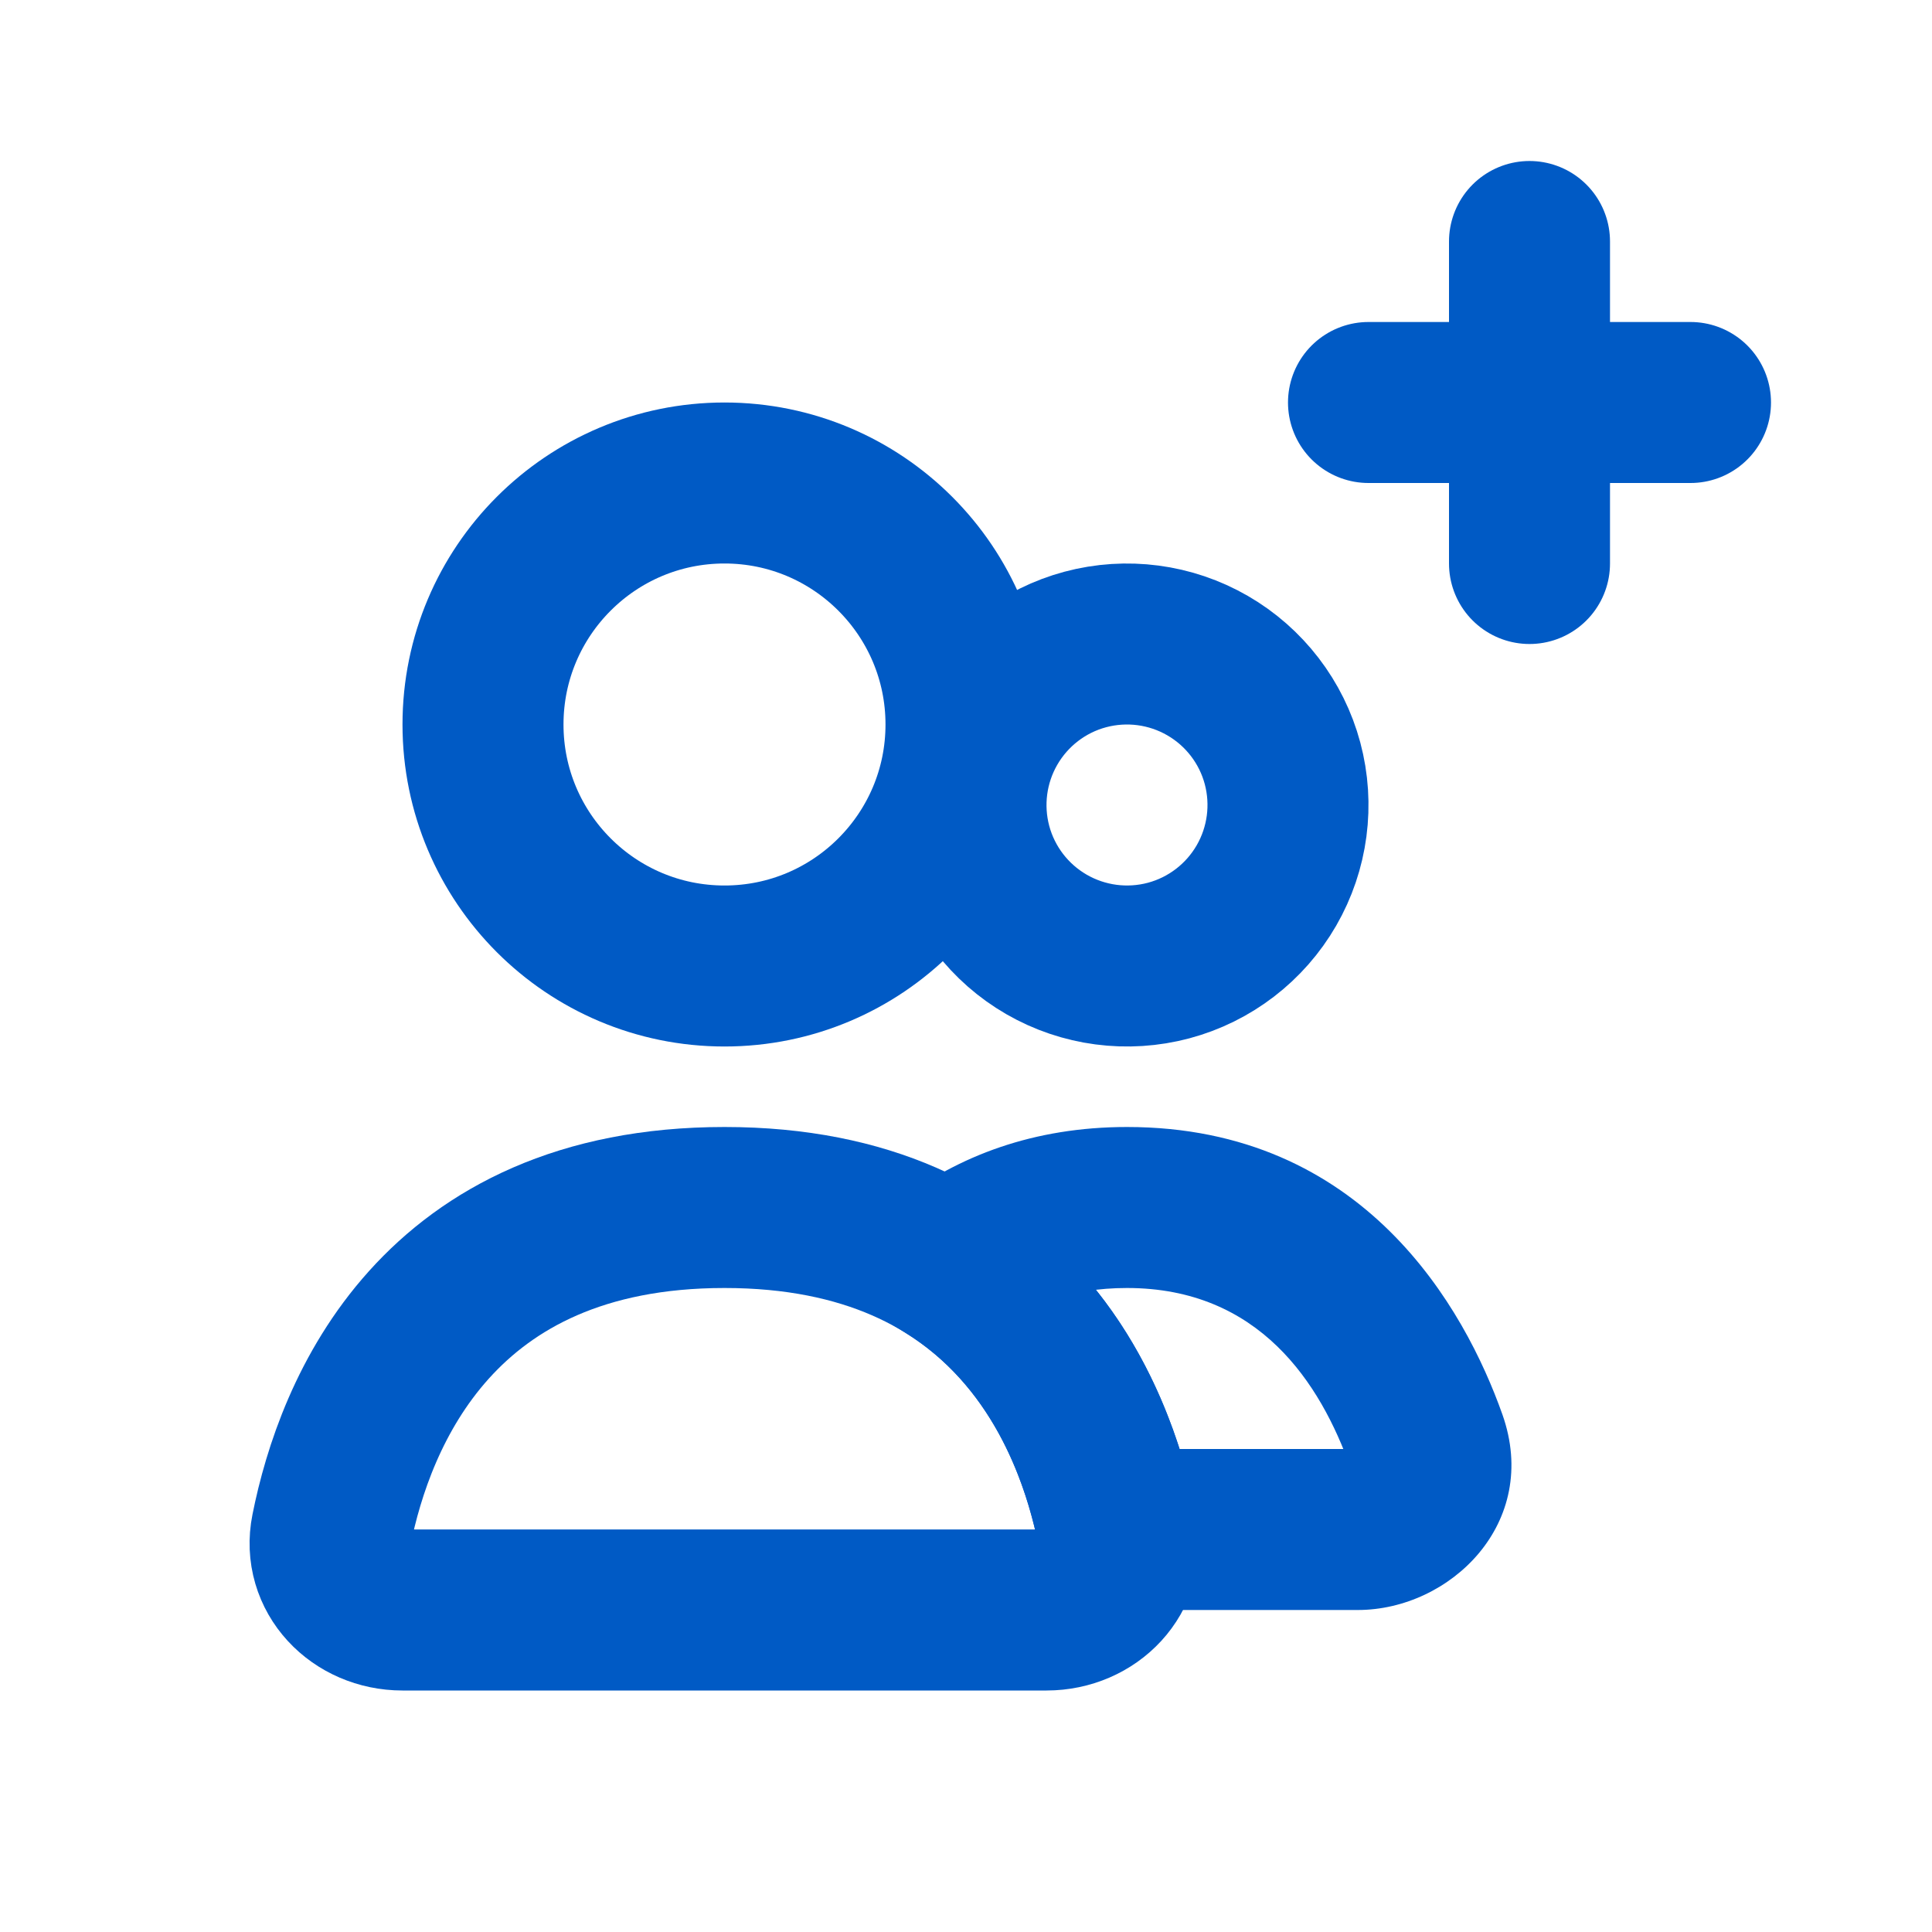
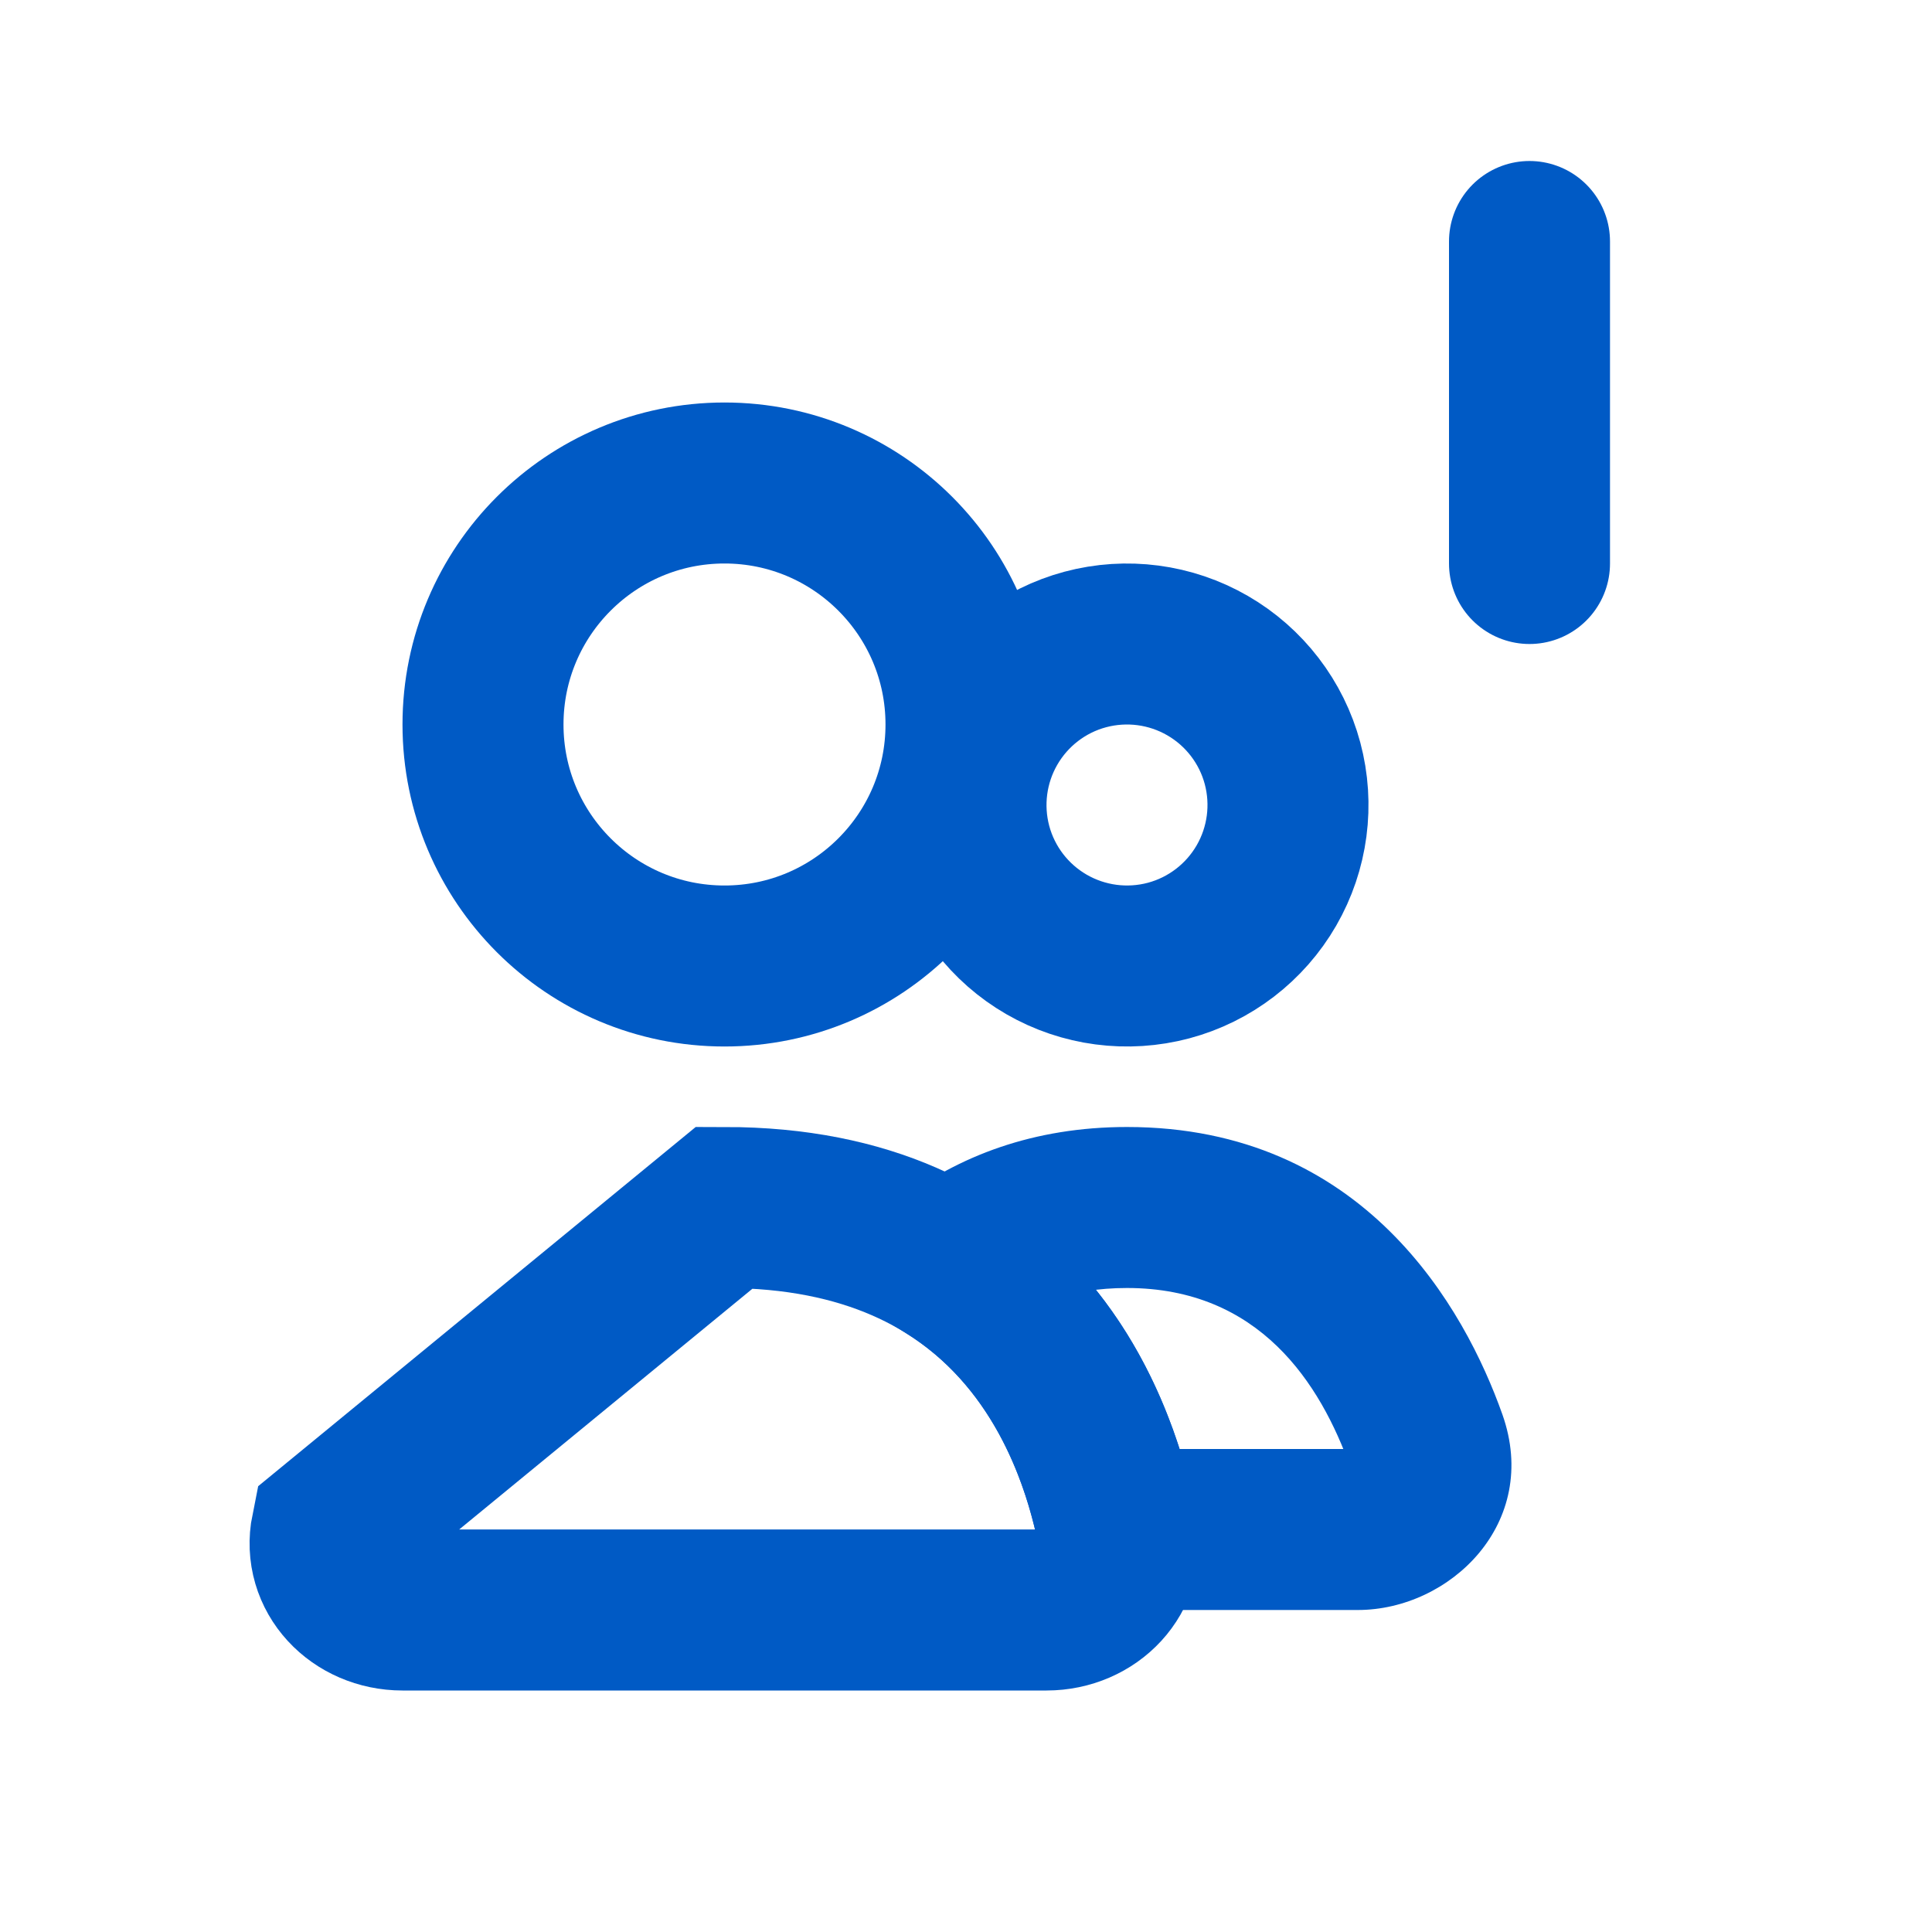
<svg xmlns="http://www.w3.org/2000/svg" width="800px" height="800px" viewBox="0 0 24 24" fill="none">
  <circle cx="9" cy="9" r="3" stroke="#005AC5" stroke-width="2" stroke-linecap="round" />
  <path d="M12.268 9C12.533 8.541 12.97 8.205 13.482 8.068C13.995 7.931 14.541 8.003 15 8.268C15.459 8.533 15.795 8.97 15.932 9.482C16.069 9.995 15.997 10.541 15.732 11C15.467 11.459 15.03 11.795 14.518 11.932C14.005 12.069 13.459 11.997 13 11.732C12.541 11.467 12.205 11.03 12.068 10.518C11.931 10.005 12.003 9.459 12.268 9L12.268 9Z" stroke="#005AC5" stroke-width="2" />
  <path d="M13.882 19L12.901 19.197L13.063 20H13.882V19ZM17.72 17.904L18.663 17.57L17.72 17.904ZM11.781 15.71L11.176 14.914L10.019 15.793L11.253 16.56L11.781 15.71ZM16.867 18H13.882V20H16.867V18ZM16.778 18.238C16.771 18.219 16.764 18.181 16.773 18.135C16.78 18.092 16.798 18.059 16.815 18.038C16.847 17.998 16.874 18 16.867 18V20C18.013 20 19.141 18.919 18.663 17.57L16.778 18.238ZM14 16C15.642 16 16.403 17.181 16.778 18.238L18.663 17.57C18.198 16.259 16.948 14 14 14V16ZM12.386 16.507C12.77 16.215 13.282 16 14 16V14C12.838 14 11.903 14.362 11.176 14.914L12.386 16.507ZM11.253 16.56C12.292 17.206 12.727 18.332 12.901 19.197L14.862 18.803C14.644 17.72 14.037 15.936 12.309 14.861L11.253 16.56Z" fill="#005AC5" />
-   <path d="M9 15C12.572 15 13.592 17.551 13.883 19.009C13.992 19.55 13.552 20 13 20H5C4.448 20 4.008 19.55 4.117 19.009C4.408 17.551 5.428 15 9 15Z" stroke="#005AC5" stroke-width="2" stroke-linecap="round" />
+   <path d="M9 15C12.572 15 13.592 17.551 13.883 19.009C13.992 19.55 13.552 20 13 20H5C4.448 20 4.008 19.55 4.117 19.009Z" stroke="#005AC5" stroke-width="2" stroke-linecap="round" />
  <path d="M19 3V7" stroke="#005AC5" stroke-width="2" stroke-linecap="round" />
-   <path d="M21 5L17 5" stroke="#005AC5" stroke-width="2" stroke-linecap="round" />
</svg>